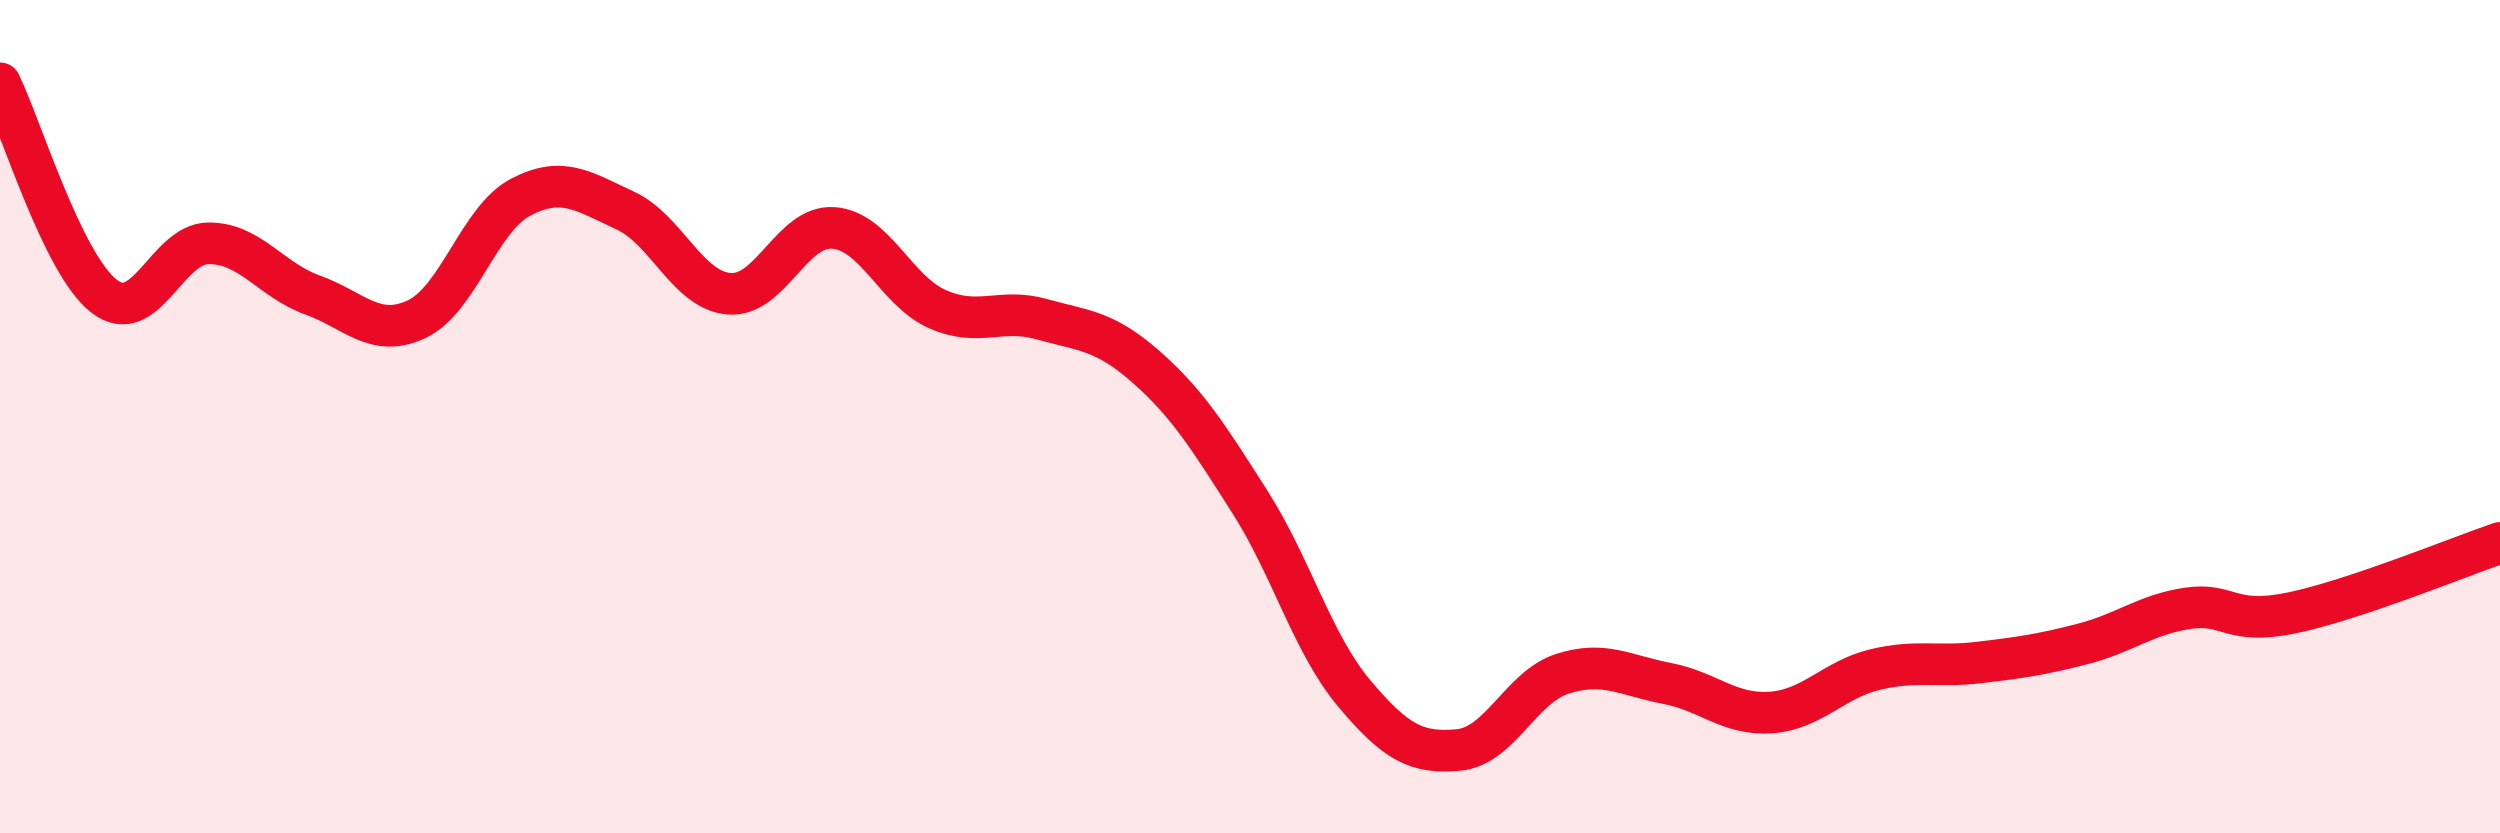
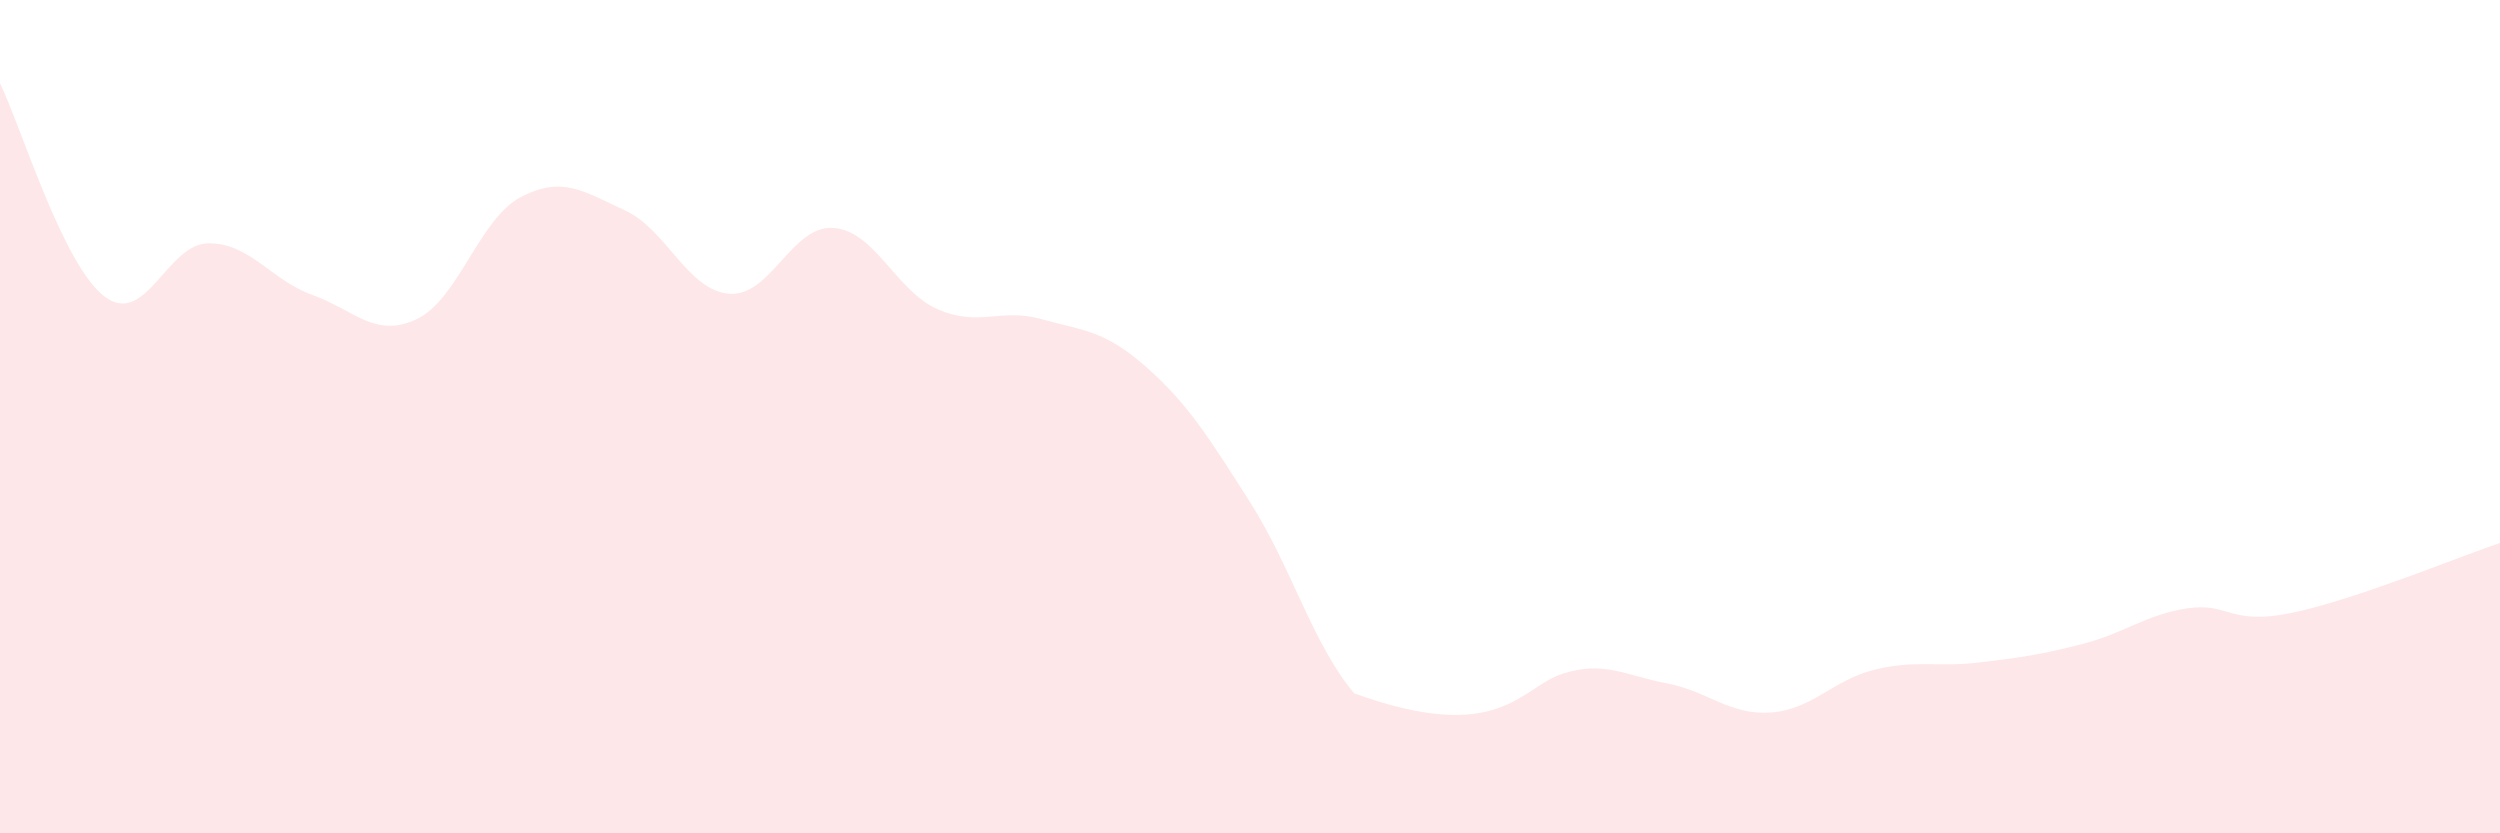
<svg xmlns="http://www.w3.org/2000/svg" width="60" height="20" viewBox="0 0 60 20">
-   <path d="M 0,2 C 0.5,3.02 1.5,6.34 2.5,7.11 C 3.5,7.88 4,5.85 5,5.84 C 6,5.83 6.5,6.72 7.5,7.08 C 8.5,7.44 9,8.13 10,7.66 C 11,7.19 11.5,5.25 12.5,4.73 C 13.5,4.21 14,4.59 15,5.05 C 16,5.51 16.5,6.97 17.5,7.05 C 18.5,7.13 19,5.4 20,5.47 C 21,5.54 21.5,6.98 22.5,7.42 C 23.5,7.86 24,7.38 25,7.66 C 26,7.94 26.5,7.92 27.5,8.8 C 28.5,9.68 29,10.48 30,12.05 C 31,13.62 31.5,15.45 32.5,16.64 C 33.5,17.83 34,18.09 35,18 C 36,17.91 36.5,16.49 37.5,16.17 C 38.5,15.85 39,16.21 40,16.4 C 41,16.59 41.5,17.17 42.5,17.1 C 43.5,17.03 44,16.31 45,16.07 C 46,15.83 46.5,16.02 47.5,15.9 C 48.5,15.78 49,15.71 50,15.45 C 51,15.19 51.5,14.75 52.5,14.6 C 53.5,14.45 53.5,15.02 55,14.71 C 56.5,14.4 59,13.37 60,13.03L60 20L0 20Z" fill="#EB0A25" opacity="0.1" stroke-linecap="round" stroke-linejoin="round" />
-   <path d="M 0,2 C 0.5,3.02 1.5,6.34 2.5,7.11 C 3.5,7.88 4,5.85 5,5.84 C 6,5.83 6.5,6.72 7.5,7.08 C 8.5,7.44 9,8.13 10,7.66 C 11,7.19 11.5,5.25 12.5,4.73 C 13.5,4.21 14,4.59 15,5.05 C 16,5.51 16.5,6.97 17.5,7.05 C 18.5,7.13 19,5.4 20,5.47 C 21,5.54 21.5,6.98 22.5,7.42 C 23.5,7.86 24,7.38 25,7.66 C 26,7.94 26.5,7.92 27.5,8.8 C 28.5,9.68 29,10.48 30,12.05 C 31,13.62 31.5,15.45 32.5,16.64 C 33.5,17.83 34,18.09 35,18 C 36,17.91 36.5,16.49 37.5,16.17 C 38.5,15.85 39,16.21 40,16.4 C 41,16.59 41.5,17.17 42.5,17.1 C 43.5,17.03 44,16.31 45,16.07 C 46,15.83 46.5,16.02 47.5,15.9 C 48.5,15.78 49,15.71 50,15.45 C 51,15.19 51.5,14.75 52.5,14.6 C 53.5,14.45 53.5,15.02 55,14.71 C 56.5,14.4 59,13.37 60,13.03" stroke="#EB0A25" stroke-width="1" fill="none" stroke-linecap="round" stroke-linejoin="round" />
+   <path d="M 0,2 C 0.5,3.02 1.5,6.34 2.5,7.11 C 3.5,7.88 4,5.85 5,5.84 C 6,5.83 6.5,6.72 7.5,7.08 C 8.5,7.44 9,8.13 10,7.66 C 11,7.19 11.5,5.25 12.5,4.73 C 13.5,4.21 14,4.59 15,5.05 C 16,5.51 16.5,6.97 17.5,7.05 C 18.5,7.13 19,5.4 20,5.47 C 21,5.54 21.5,6.98 22.5,7.42 C 23.5,7.86 24,7.38 25,7.66 C 26,7.94 26.5,7.92 27.5,8.8 C 28.5,9.68 29,10.48 30,12.05 C 31,13.62 31.5,15.45 32.5,16.64 C 36,17.91 36.5,16.49 37.5,16.17 C 38.5,15.85 39,16.21 40,16.4 C 41,16.59 41.5,17.17 42.5,17.1 C 43.5,17.03 44,16.31 45,16.07 C 46,15.83 46.5,16.02 47.5,15.9 C 48.5,15.78 49,15.71 50,15.45 C 51,15.19 51.5,14.75 52.5,14.6 C 53.5,14.45 53.5,15.02 55,14.71 C 56.5,14.4 59,13.37 60,13.03L60 20L0 20Z" fill="#EB0A25" opacity="0.1" stroke-linecap="round" stroke-linejoin="round" />
</svg>